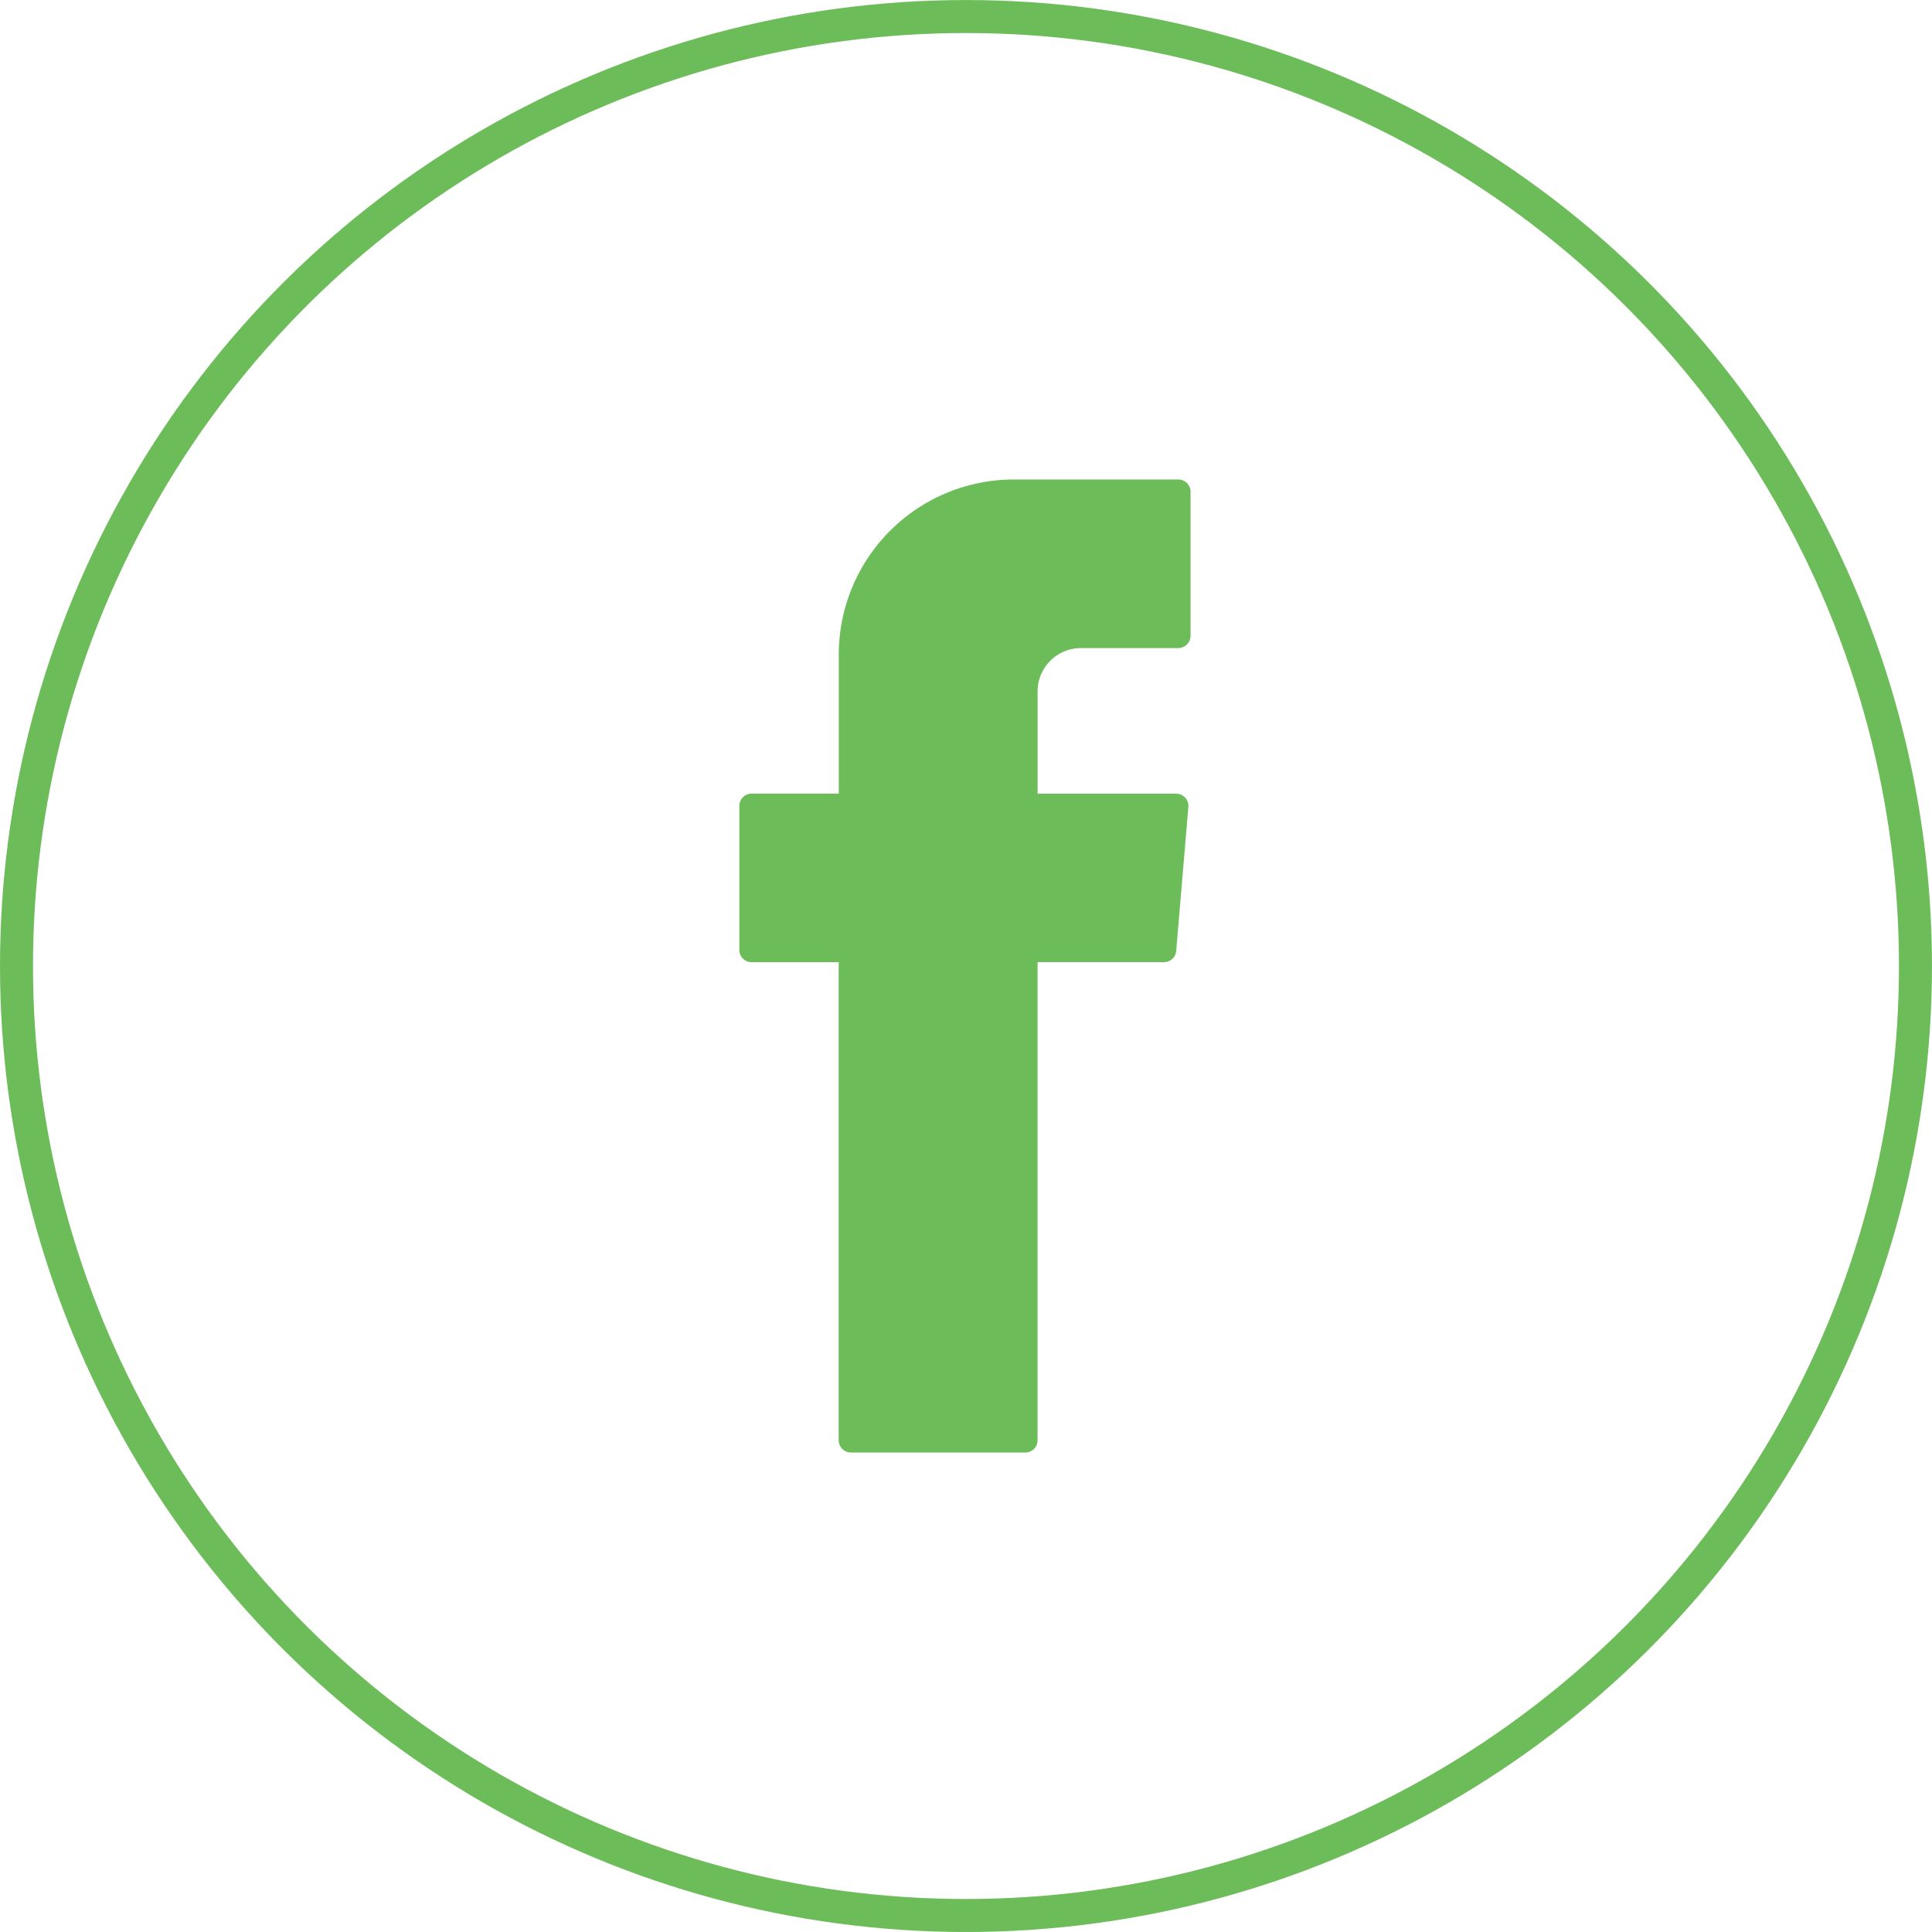
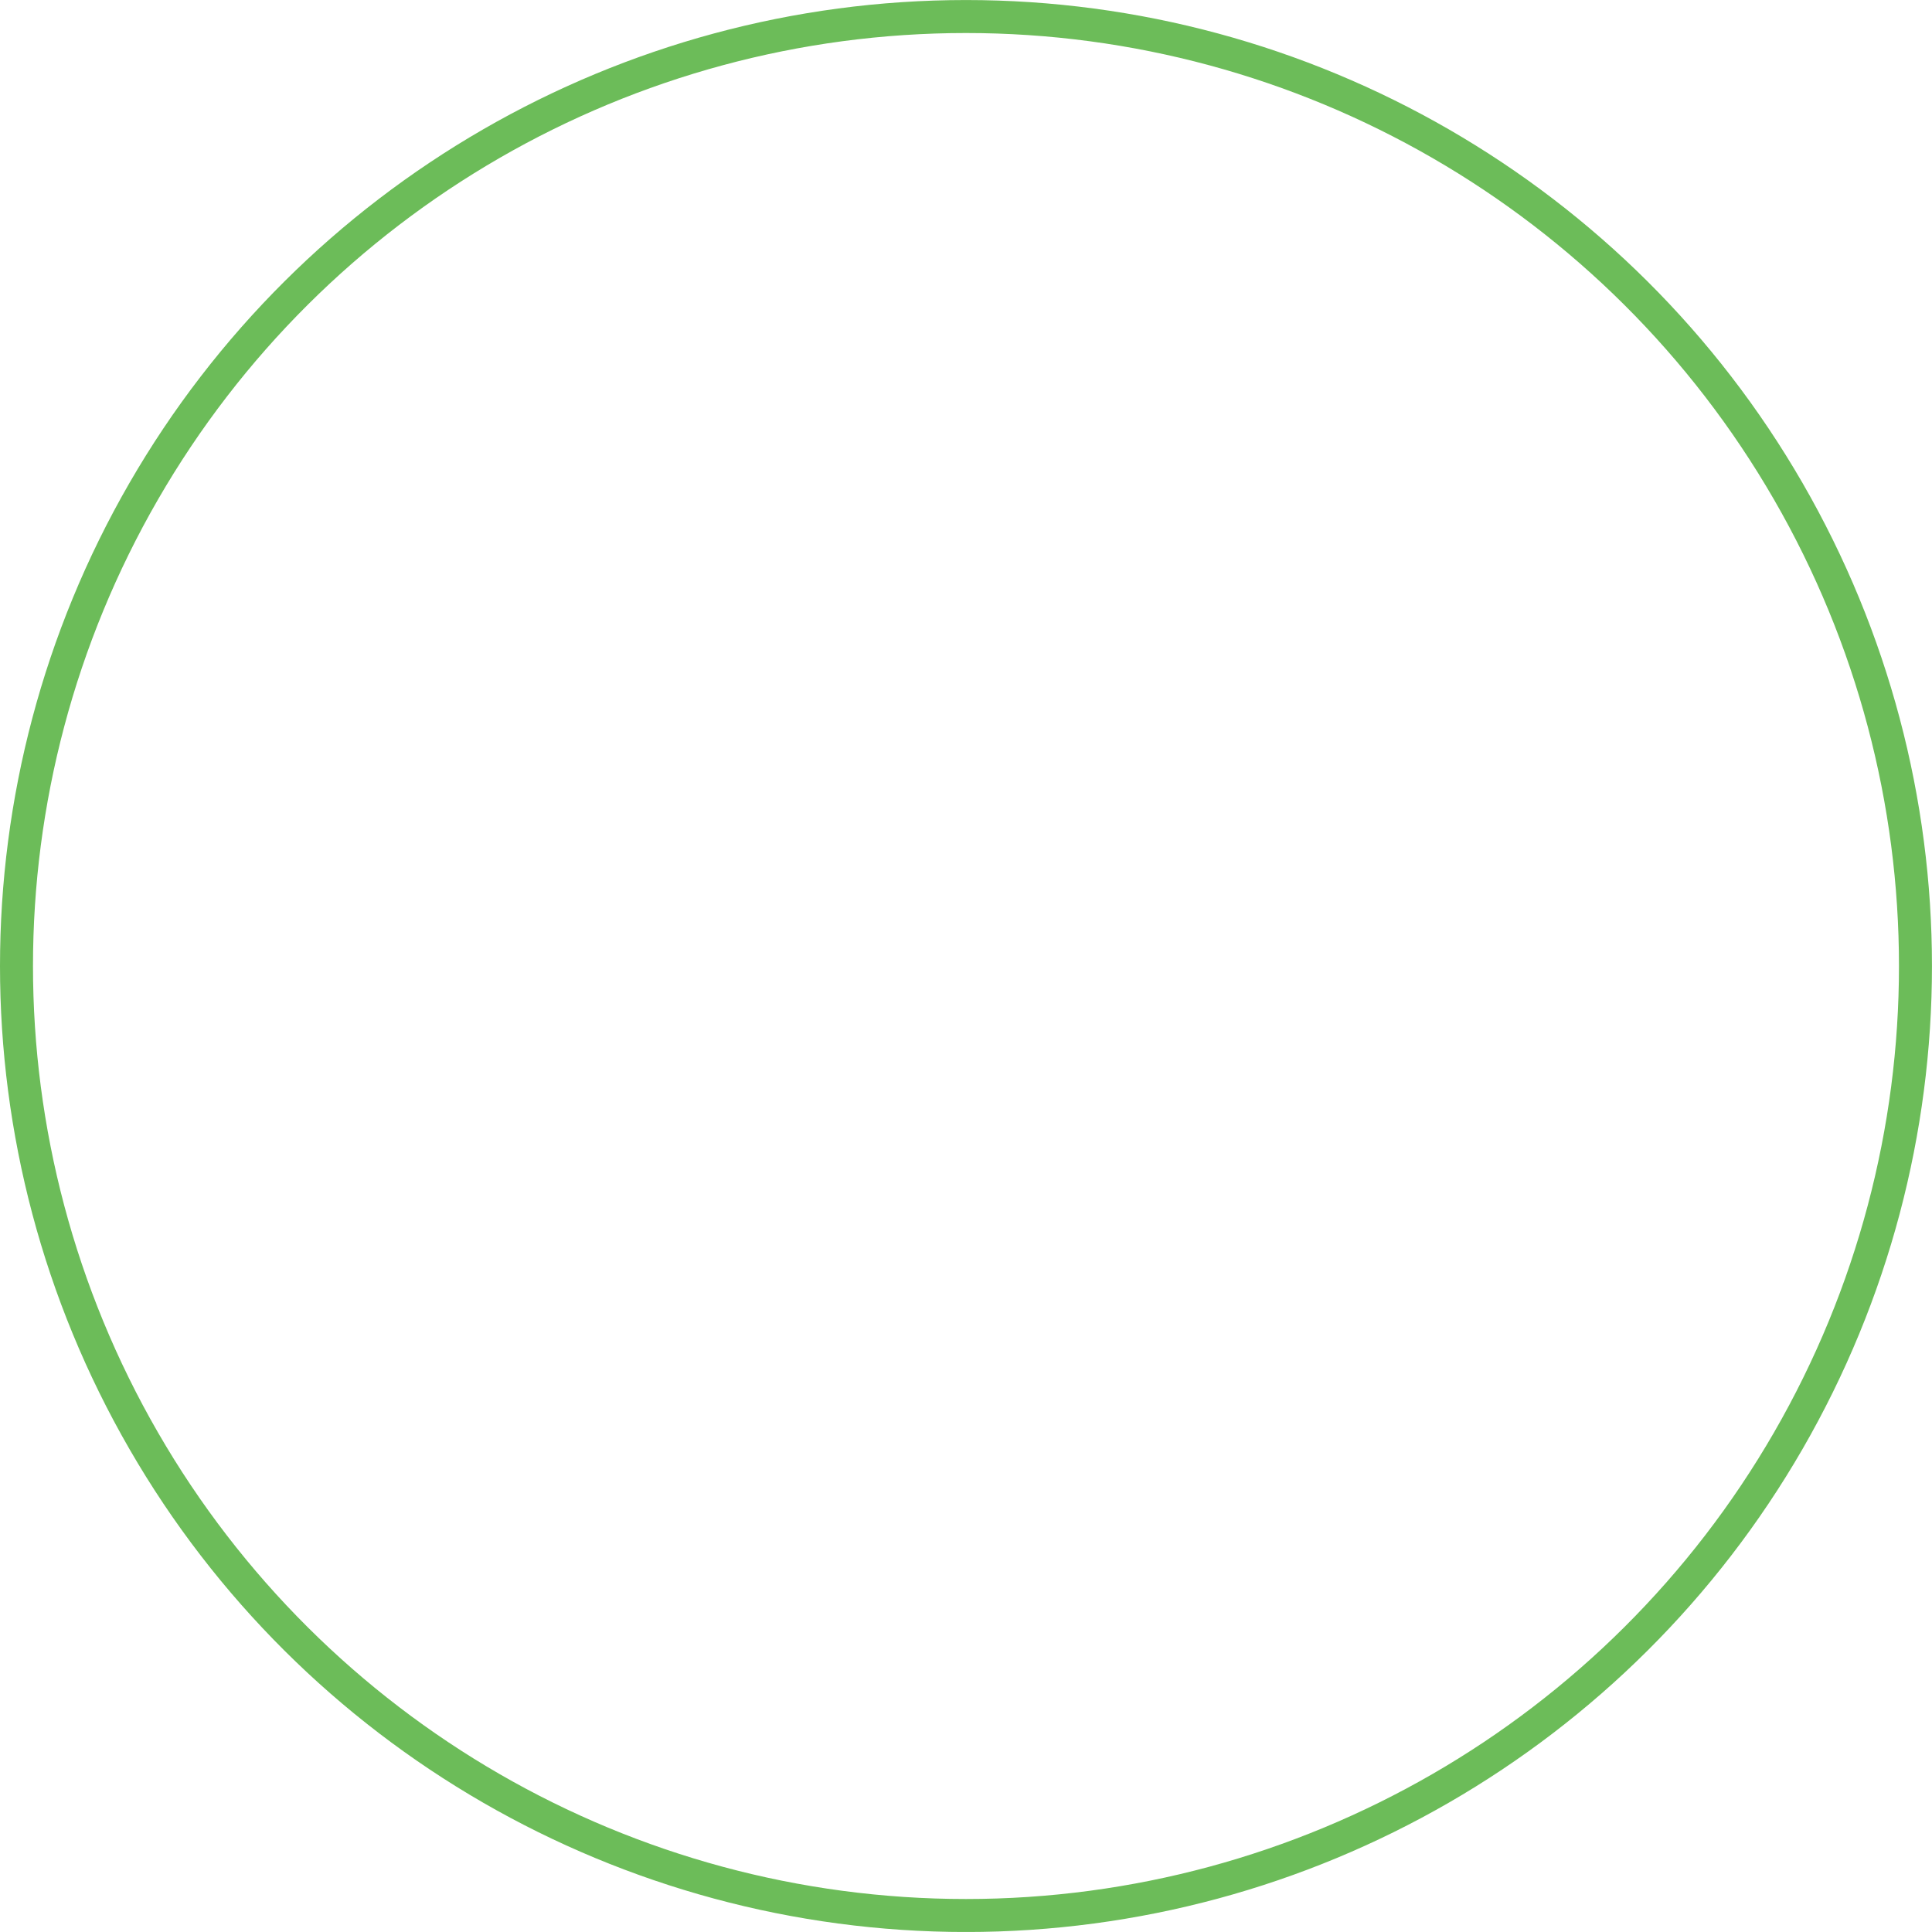
<svg xmlns="http://www.w3.org/2000/svg" width="58.565" height="58.564" viewBox="0 0 58.565 58.564">
  <g id="グループ_241" data-name="グループ 241" transform="translate(-590.34 9108.063)">
    <ellipse id="楕円形_10" data-name="楕円形 10" cx="28.782" cy="28.782" rx="28.782" ry="28.782" transform="translate(590.84 -9049.998) rotate(-90)" fill="none" stroke="#6cbc59" stroke-width="1" />
-     <path id="パス_54" data-name="パス 54" d="M630.105,551.147v14.261a.372.372,0,0,0,.371.371h5.287a.371.371,0,0,0,.371-.371V550.915h3.833a.371.371,0,0,0,.369-.34l.369-4.367a.372.372,0,0,0-.37-.4h-4.2v-3.1a1.314,1.314,0,0,1,1.313-1.314H640.4a.372.372,0,0,0,.371-.372v-4.366a.371.371,0,0,0-.371-.372h-4.992a5.308,5.308,0,0,0-5.3,5.312v4.21h-2.643a.372.372,0,0,0-.371.372v4.367a.372.372,0,0,0,.371.371h2.643Z" transform="translate(-14.342 -9629.812)" fill="#6cbc59" fill-rule="evenodd" />
  </g>
</svg>